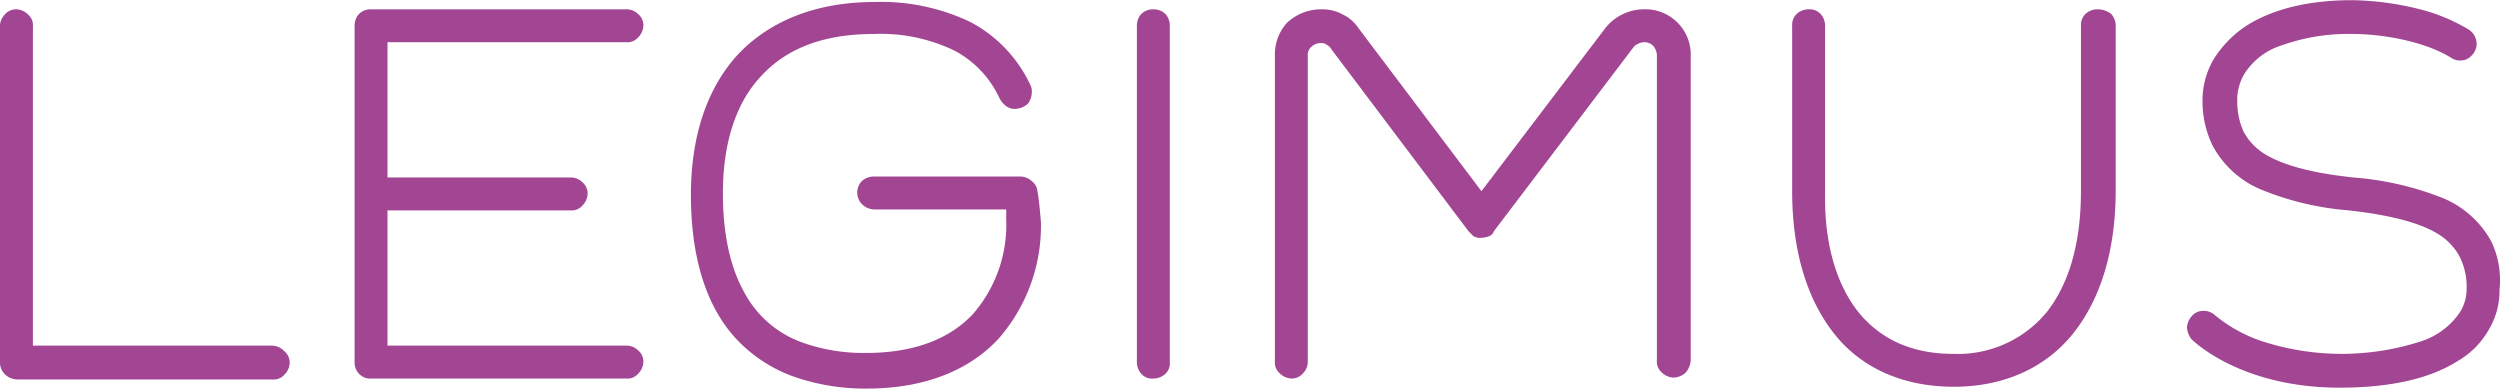
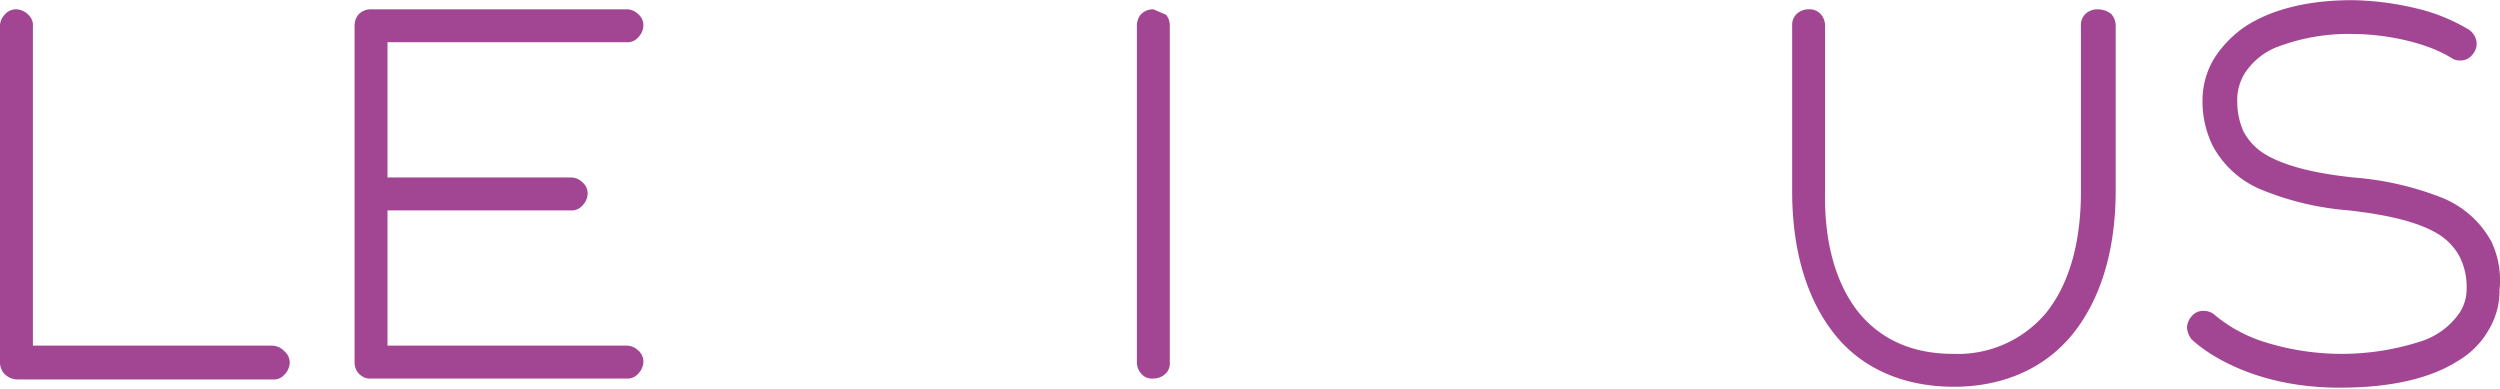
<svg xmlns="http://www.w3.org/2000/svg" id="Logotyp" width="200" height="31.1" viewBox="0 0 273.552 42.5">
  <defs>
    <style>
			.letter{fill:#a24593;}
		</style>
  </defs>
  <path id="Path_1" data-name="Path 1" class="letter" d="M72.1,80.7H46V45.8a1.536,1.536,0,0,0-.5-1.3,1.936,1.936,0,0,0-1.3-.6,1.612,1.612,0,0,0-1.3.6,1.793,1.793,0,0,0-.5,1.3V82.5a1.793,1.793,0,0,0,.5,1.3,1.974,1.974,0,0,0,1.4.6H72.2a1.536,1.536,0,0,0,1.3-.5,1.936,1.936,0,0,0,.6-1.3,1.612,1.612,0,0,0-.6-1.3A1.885,1.885,0,0,0,72.1,80.7Z" transform="translate(-42.4 -42.9)" fill="#ffffff;" />
  <path id="Path_2" data-name="Path 2" class="letter" d="M110.9,47.5a1.536,1.536,0,0,0,1.3-.5,1.936,1.936,0,0,0,.6-1.3,1.612,1.612,0,0,0-.6-1.3,1.793,1.793,0,0,0-1.3-.5H83a1.816,1.816,0,0,0-1.4.6,1.922,1.922,0,0,0-.4,1.2V82.5a1.793,1.793,0,0,0,.5,1.3,2.092,2.092,0,0,0,.6.4,1.7,1.7,0,0,0,.7.1h27.9a1.536,1.536,0,0,0,1.3-.5,1.936,1.936,0,0,0,.6-1.3,1.612,1.612,0,0,0-.6-1.3,1.793,1.793,0,0,0-1.3-.5H84.8V65.9h20a1.536,1.536,0,0,0,1.3-.5,1.936,1.936,0,0,0,.6-1.3,1.612,1.612,0,0,0-.6-1.3,1.793,1.793,0,0,0-1.3-.5h-20V47.5Z" transform="translate(-42.4 -42.9)" fill="#ffffff;" />
-   <path id="Path_3" data-name="Path 3" class="letter" d="M155.9,63.7h0a1.524,1.524,0,0,0-.6-1,1.845,1.845,0,0,0-1.2-.5H138a1.9,1.9,0,0,0-1.3.5,1.811,1.811,0,0,0,0,2.5,1.984,1.984,0,0,0,1.3.6h14.5v1.1a14.868,14.868,0,0,1-3.6,10.3c-2.4,2.6-6.2,4.3-11.7,4.3a19.962,19.962,0,0,1-6.9-1.1,11.608,11.608,0,0,1-6.5-5.6c-1.5-2.7-2.3-6.3-2.3-10.8,0-5.4,1.4-9.8,4.1-12.7,2.7-3,6.7-4.7,12.4-4.7a18.581,18.581,0,0,1,8.8,1.8,11.2,11.2,0,0,1,5,5.3h0a2.7,2.7,0,0,0,.7.8,1.613,1.613,0,0,0,.9.3,2.2,2.2,0,0,0,1.5-.6,2.13,2.13,0,0,0,.4-1.2,1.483,1.483,0,0,0-.1-.7h0a14.973,14.973,0,0,0-6.6-7,22.621,22.621,0,0,0-10.5-2.2c-6.6,0-11.7,2.2-15.1,5.9-3.4,3.8-5,9.1-5,15.2,0,6.7,1.6,12.1,4.9,15.7A16.043,16.043,0,0,0,129,84a23.66,23.66,0,0,0,8.3,1.4c6.4,0,11.3-2.1,14.4-5.5a18.742,18.742,0,0,0,4.6-12.7c-.1-1.2-.2-2.4-.4-3.5Z" transform="translate(-42.4 -42.9)" fill="#ffffff;" />
-   <path id="Path_4" data-name="Path 4" class="letter" d="M168.6,43.9a1.816,1.816,0,0,0-1.4.6,1.922,1.922,0,0,0-.4,1.2V82.5a1.9,1.9,0,0,0,.5,1.3,1.536,1.536,0,0,0,1.3.5,1.9,1.9,0,0,0,1.3-.5,1.536,1.536,0,0,0,.5-1.3V45.7a1.922,1.922,0,0,0-.4-1.2A1.816,1.816,0,0,0,168.6,43.9Z" transform="translate(-42.4 -42.9)" fill="#ffffff;" />
-   <path id="Path_5" data-name="Path 5" class="letter" d="M222.2,43.9a5.423,5.423,0,0,0-4.1,2L204.5,63.8,191,45.9a4.281,4.281,0,0,0-1.6-1.4,4.751,4.751,0,0,0-2.4-.6,5.451,5.451,0,0,0-3.8,1.5,5.154,5.154,0,0,0-1.3,3.6V82.4a1.536,1.536,0,0,0,.5,1.3,1.936,1.936,0,0,0,1.3.6,1.612,1.612,0,0,0,1.3-.6,1.793,1.793,0,0,0,.5-1.3V49a1.16,1.16,0,0,1,.4-1,1.418,1.418,0,0,1,1.1-.4.845.845,0,0,1,.6.2,1.18,1.18,0,0,1,.5.5l15,19.9.1.1.4.4a1.344,1.344,0,0,0,.9.2,2.388,2.388,0,0,0,.9-.2c.2-.1.4-.3.4-.4l.2-.3,15.1-19.9h0a1,1,0,0,1,.5-.4,1.445,1.445,0,0,1,.7-.2,1.333,1.333,0,0,1,1,.4,1.777,1.777,0,0,1,.4,1V82.3a1.536,1.536,0,0,0,.5,1.3,1.936,1.936,0,0,0,1.3.6,2.106,2.106,0,0,0,1.3-.5,2.246,2.246,0,0,0,.6-1.4V49a4.963,4.963,0,0,0-5.2-5.1Z" transform="translate(-42.4 -42.9)" fill="#ffffff;" />
+   <path id="Path_4" data-name="Path 4" class="letter" d="M168.6,43.9a1.816,1.816,0,0,0-1.4.6,1.922,1.922,0,0,0-.4,1.2V82.5a1.9,1.9,0,0,0,.5,1.3,1.536,1.536,0,0,0,1.3.5,1.9,1.9,0,0,0,1.3-.5,1.536,1.536,0,0,0,.5-1.3V45.7a1.922,1.922,0,0,0-.4-1.2Z" transform="translate(-42.4 -42.9)" fill="#ffffff;" />
  <path id="Path_6" data-name="Path 6" class="letter" d="M271.9,43.9a1.9,1.9,0,0,0-1.3.5,1.656,1.656,0,0,0-.5,1.3V63.8c0,5.9-1.4,10.3-3.8,13.3a12.6,12.6,0,0,1-10.2,4.5c-4.5,0-7.9-1.6-10.3-4.5-2.4-3-3.8-7.4-3.7-13.2V45.7a1.9,1.9,0,0,0-.5-1.3,1.656,1.656,0,0,0-1.3-.5,1.9,1.9,0,0,0-1.3.5,1.656,1.656,0,0,0-.5,1.3V63.8c0,6.5,1.6,11.8,4.6,15.6s7.6,5.8,13.1,5.8,10.1-2.1,13.1-5.9,4.6-9.1,4.6-15.6v-18a1.9,1.9,0,0,0-.5-1.3A2.436,2.436,0,0,0,271.9,43.9Z" transform="translate(-42.4 -42.9)" fill="#ffffff;" />
  <path id="Path_7" data-name="Path 7" class="letter" d="M315,69.3a10.716,10.716,0,0,0-5.7-4.9,33.506,33.506,0,0,0-9.4-2.1h0c-4.7-.5-7.9-1.4-9.9-2.7a6.5,6.5,0,0,1-2.1-2.3,8.05,8.05,0,0,1-.7-3.3,5.664,5.664,0,0,1,.7-2.9,7.427,7.427,0,0,1,4-3.2,21.878,21.878,0,0,1,8-1.3c2.9,0,7.6.7,10.7,2.6h0a1.657,1.657,0,0,0,1,.3,1.612,1.612,0,0,0,1.3-.6,1.845,1.845,0,0,0,.5-1.2,1.922,1.922,0,0,0-.9-1.6h0a19.944,19.944,0,0,0-5.7-2.3,31.934,31.934,0,0,0-7-.9c-5.1,0-9.1,1.1-11.9,3a12.117,12.117,0,0,0-3.3,3.5,8.923,8.923,0,0,0-1.2,4.5,11.04,11.04,0,0,0,1.1,4.9,10.639,10.639,0,0,0,5.5,4.9,31.722,31.722,0,0,0,9.4,2.2h0c4.4.5,7.7,1.3,9.8,2.6a6.528,6.528,0,0,1,2.3,2.4,7.244,7.244,0,0,1,.8,3.5,4.845,4.845,0,0,1-.7,2.6,8.154,8.154,0,0,1-4.2,3.2,28.135,28.135,0,0,1-16.9.2,16,16,0,0,1-5.7-3h0a1.793,1.793,0,0,0-1.3-.5,1.612,1.612,0,0,0-1.3.6,2.078,2.078,0,0,0-.5,1.2,2.355,2.355,0,0,0,.5,1.3h0c.2.2,5.4,5.3,16.2,5.3,5.6,0,9.9-1,12.9-2.9a9.224,9.224,0,0,0,3.4-3.4,8.308,8.308,0,0,0,1.2-4.4A9.9,9.9,0,0,0,315,69.3Z" transform="translate(-42.4 -42.9)" fill="#ffffff;" />
</svg>